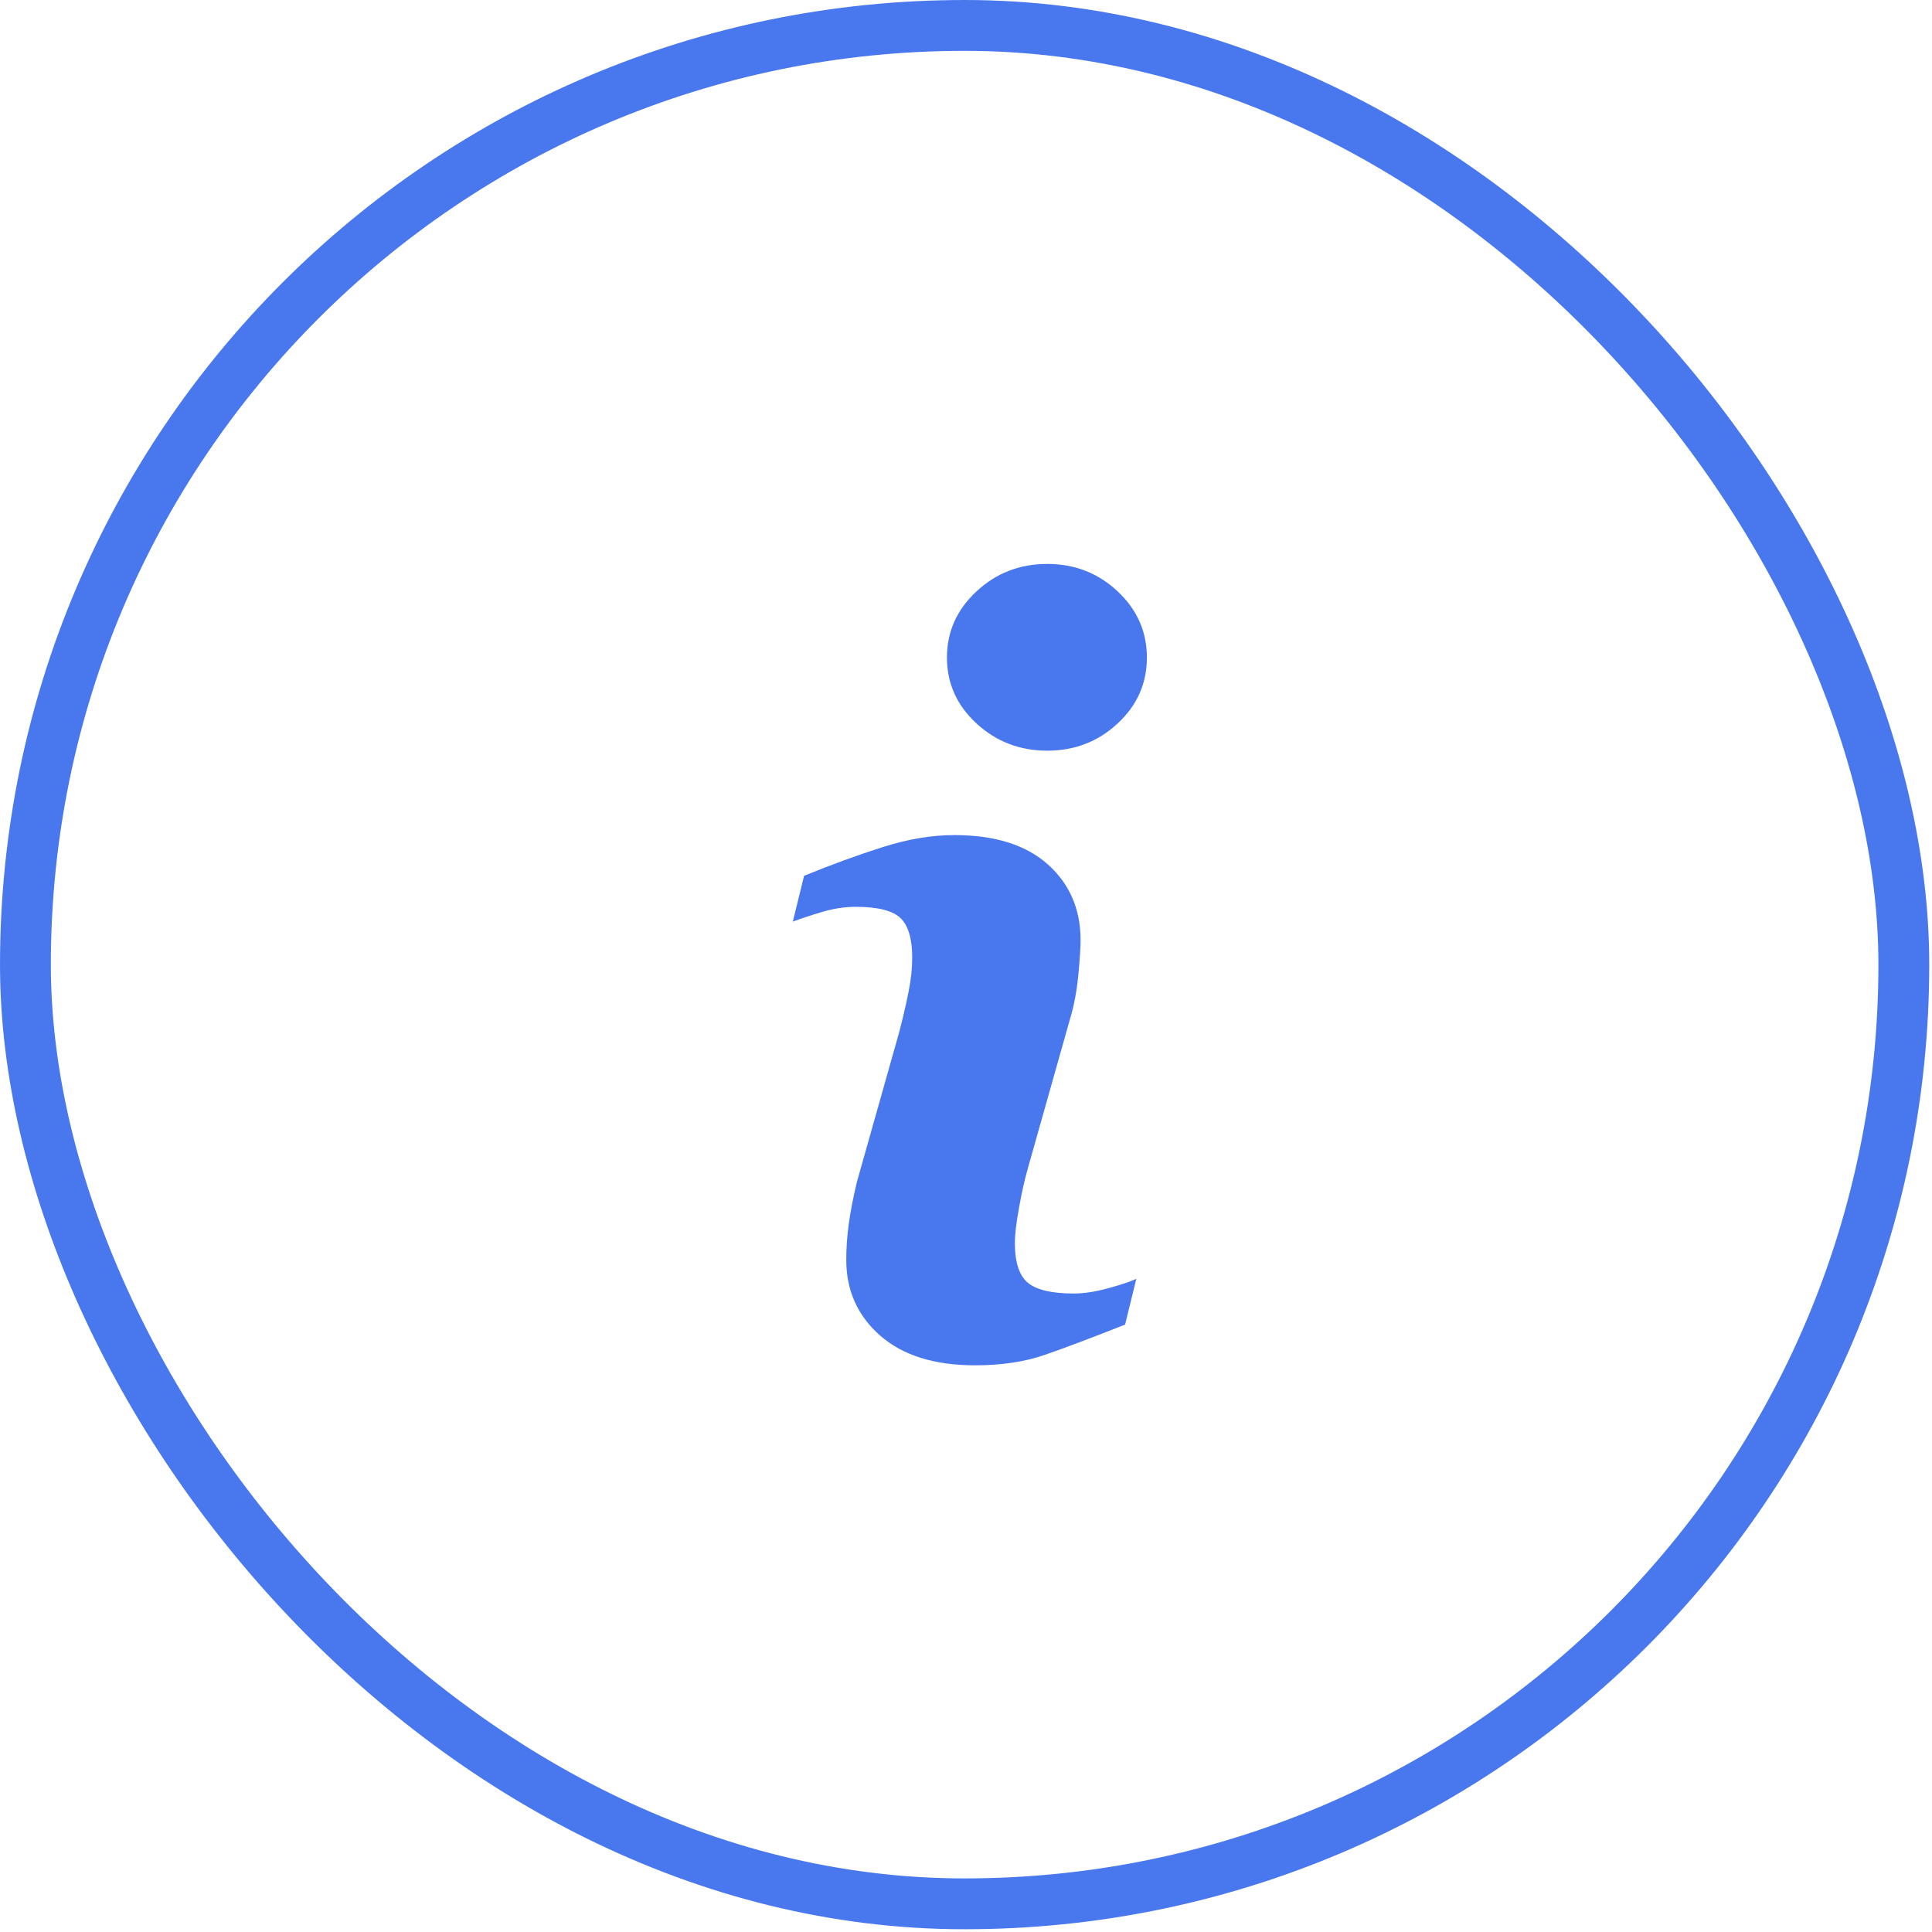
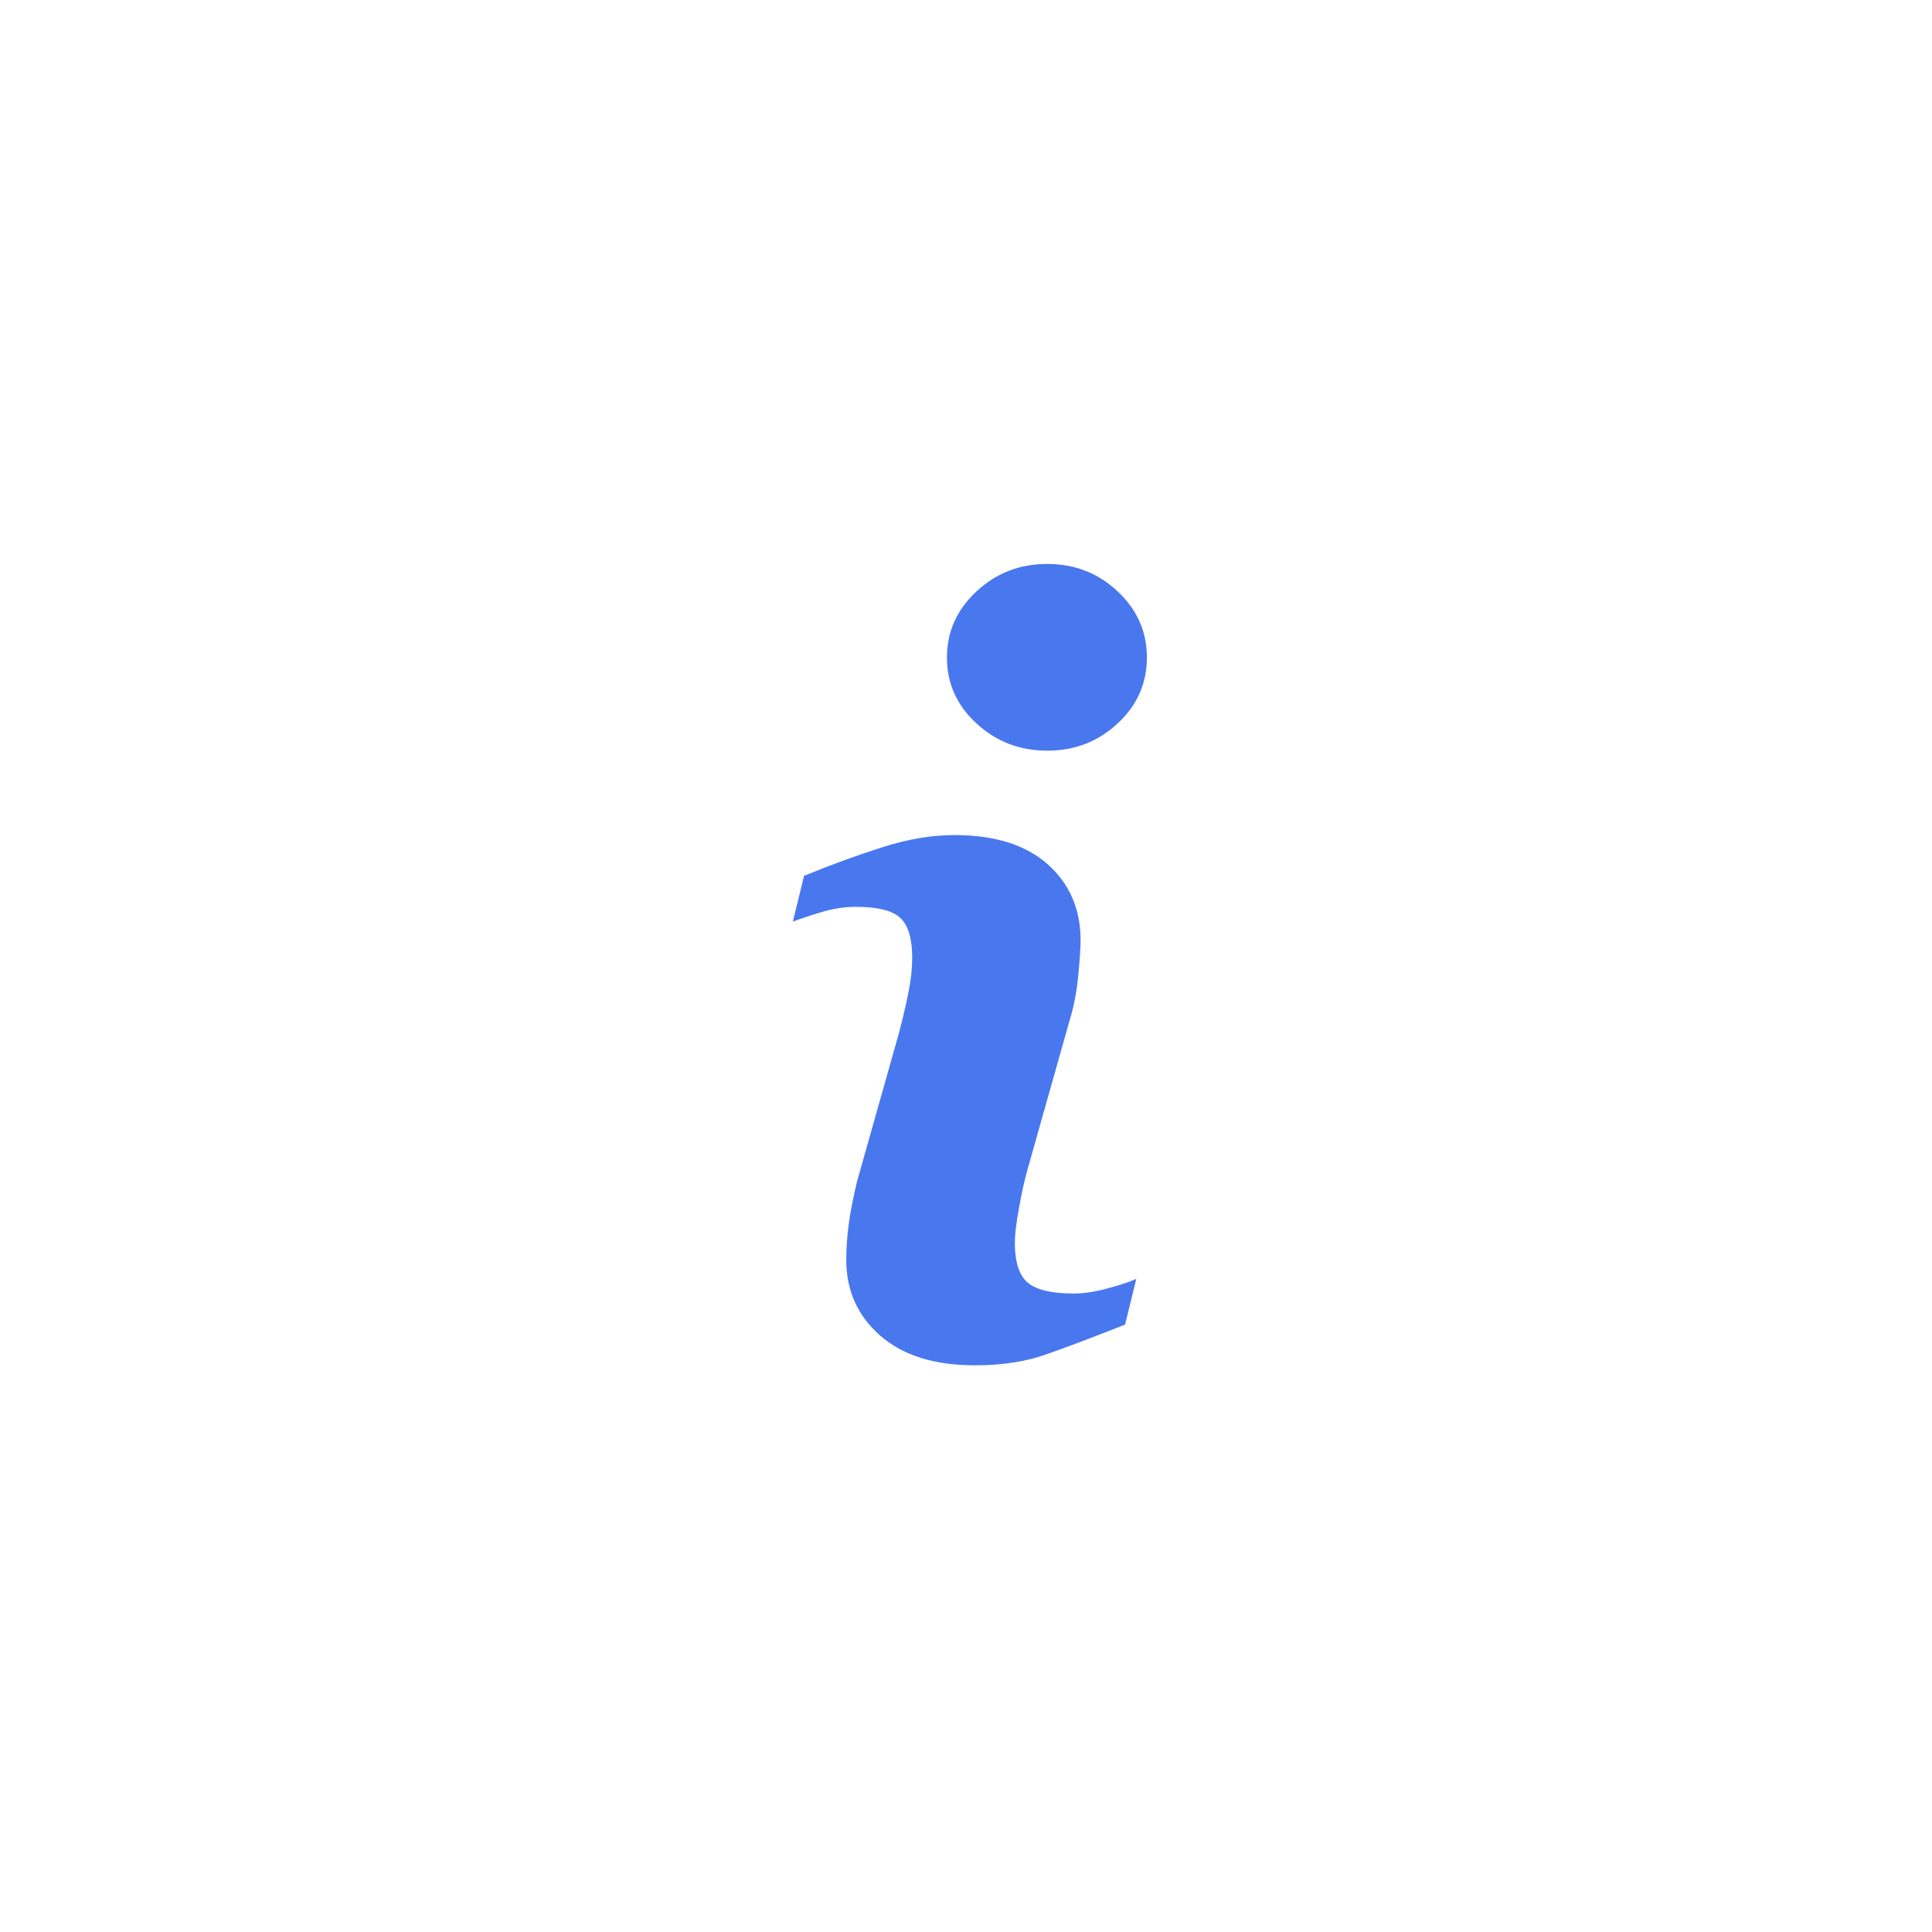
<svg xmlns="http://www.w3.org/2000/svg" width="38" height="38" viewBox="0 0 38 38" fill="none">
  <g filter="url(#filter0_b_113_636)">
-     <rect x="0.5" y="0.5" width="36.946" height="36.946" rx="18.473" stroke="#4978EE" />
-   </g>
+     </g>
  <path d="M22.35 25.153L22.129 26.053C21.469 26.314 20.941 26.513 20.548 26.649C20.154 26.786 19.697 26.854 19.177 26.854C18.377 26.854 17.755 26.658 17.311 26.269C16.867 25.878 16.645 25.383 16.645 24.782C16.645 24.55 16.661 24.311 16.695 24.067C16.728 23.823 16.782 23.548 16.856 23.241L17.681 20.319C17.755 20.039 17.817 19.774 17.867 19.523C17.918 19.274 17.942 19.044 17.942 18.838C17.942 18.465 17.865 18.204 17.711 18.057C17.557 17.91 17.264 17.836 16.828 17.836C16.615 17.836 16.395 17.87 16.172 17.936C15.947 18.003 15.755 18.067 15.594 18.127L15.815 17.226C16.355 17.005 16.872 16.817 17.367 16.66C17.862 16.503 18.329 16.425 18.771 16.425C19.565 16.425 20.178 16.617 20.609 17.001C21.039 17.385 21.254 17.883 21.254 18.497C21.254 18.624 21.24 18.848 21.21 19.168C21.18 19.488 21.125 19.782 21.044 20.049L20.222 22.96C20.155 23.194 20.094 23.461 20.042 23.762C19.987 24.06 19.961 24.289 19.961 24.442C19.961 24.828 20.047 25.092 20.22 25.233C20.394 25.373 20.694 25.442 21.12 25.442C21.32 25.442 21.547 25.407 21.8 25.337C22.052 25.268 22.236 25.207 22.35 25.153ZM22.558 12.932C22.558 13.44 22.367 13.873 21.983 14.229C21.6 14.586 21.138 14.765 20.598 14.765C20.056 14.765 19.593 14.586 19.206 14.229C18.819 13.873 18.625 13.44 18.625 12.932C18.625 12.426 18.819 11.992 19.206 11.632C19.593 11.272 20.056 11.092 20.598 11.092C21.138 11.092 21.6 11.272 21.983 11.632C22.367 11.992 22.558 12.427 22.558 12.932Z" fill="#4978EE" />
  <defs>
    <filter id="filter0_b_113_636" x="-5.838" y="-5.838" width="49.621" height="49.622" filterUnits="userSpaceOnUse" color-interpolation-filters="sRGB">
      <feFlood flood-opacity="0" result="BackgroundImageFix" />
      <feGaussianBlur in="BackgroundImageFix" stdDeviation="2.919" />
      <feComposite in2="SourceAlpha" operator="in" result="effect1_backgroundBlur_113_636" />
      <feBlend mode="normal" in="SourceGraphic" in2="effect1_backgroundBlur_113_636" result="shape" />
    </filter>
  </defs>
</svg>